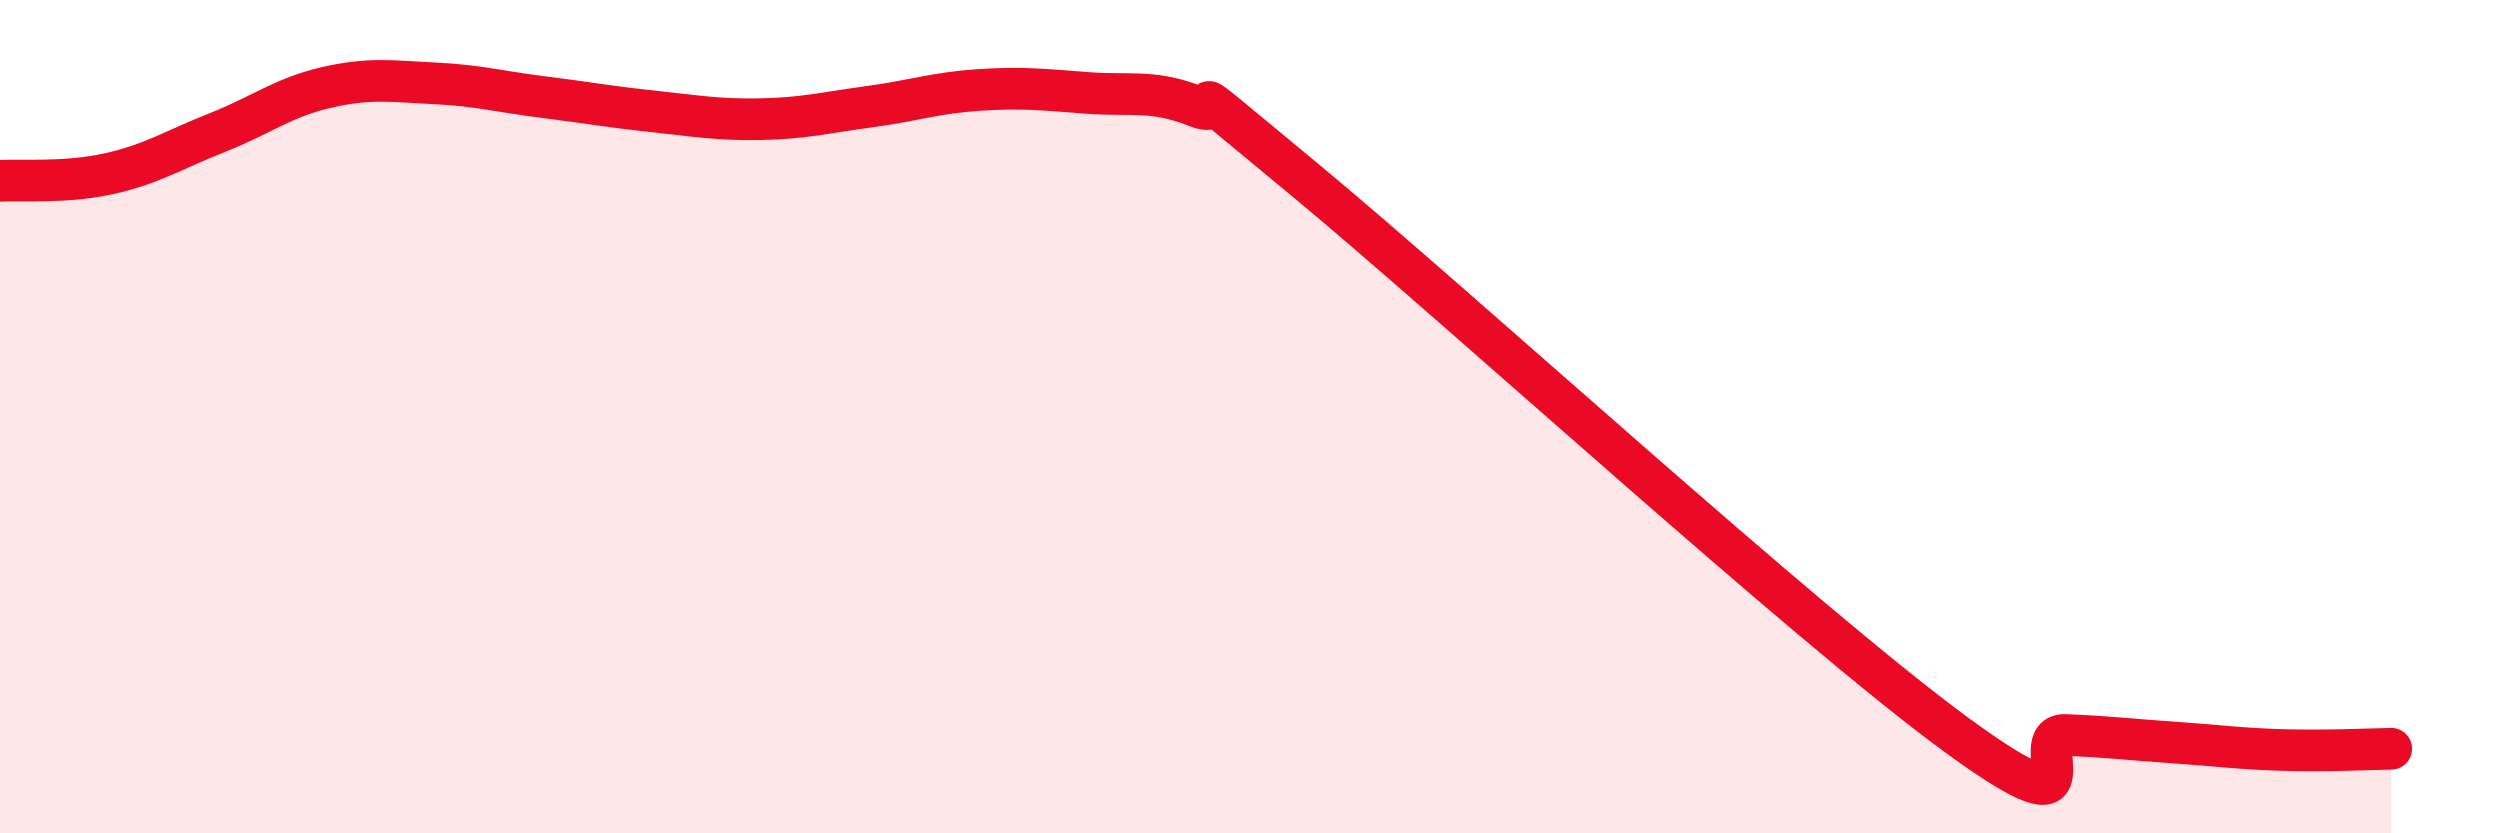
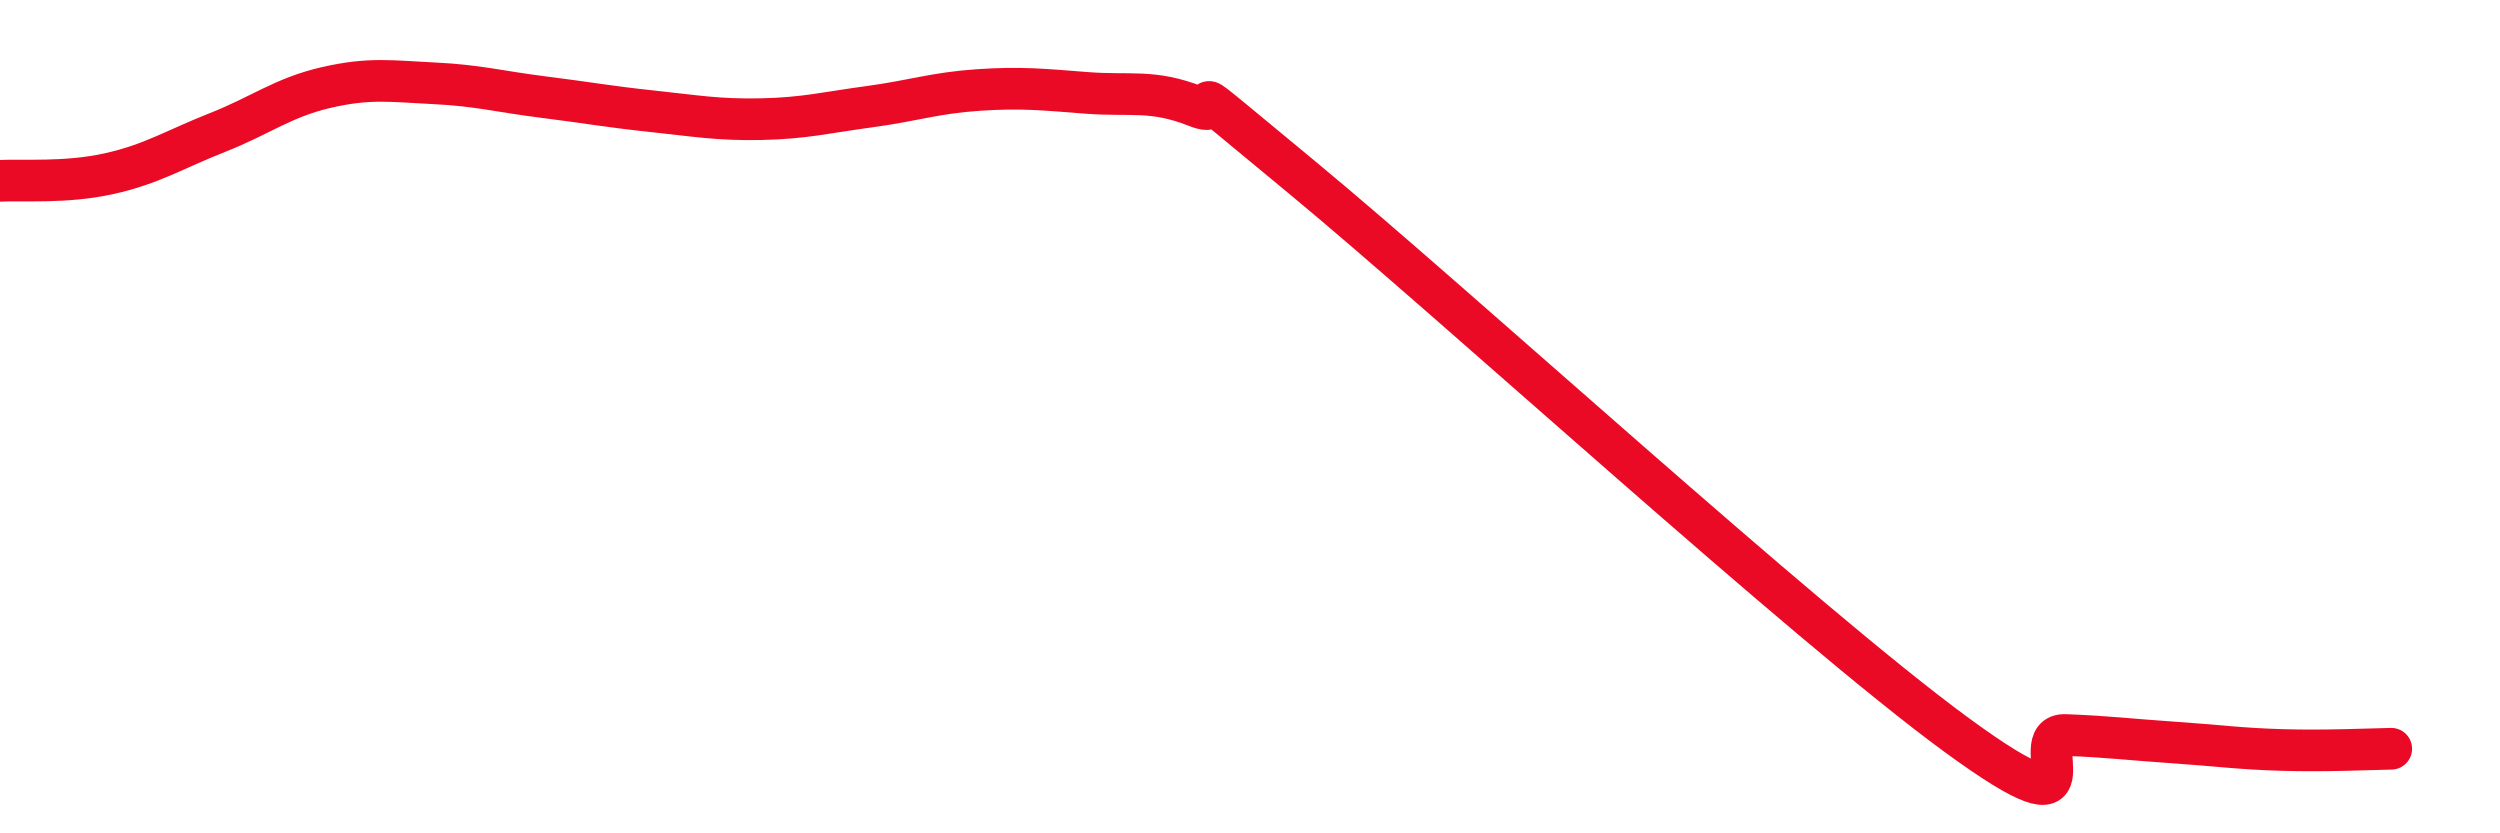
<svg xmlns="http://www.w3.org/2000/svg" width="60" height="20" viewBox="0 0 60 20">
-   <path d="M 0,4.34 C 0.52,4.31 1.57,4.4 2.61,4.17 C 3.65,3.94 4.18,3.59 5.22,3.18 C 6.26,2.77 6.79,2.34 7.83,2.1 C 8.87,1.86 9.39,1.95 10.43,2 C 11.47,2.05 12,2.2 13.04,2.33 C 14.08,2.46 14.61,2.56 15.65,2.67 C 16.69,2.78 17.22,2.88 18.26,2.86 C 19.3,2.84 19.83,2.7 20.87,2.56 C 21.91,2.42 22.44,2.23 23.48,2.16 C 24.52,2.09 25.05,2.15 26.09,2.23 C 27.13,2.31 27.66,2.14 28.7,2.55 C 29.74,2.96 27.65,1.28 31.3,4.3 C 34.95,7.32 43.31,14.97 46.96,17.64 C 50.61,20.31 48.53,17.6 49.57,17.64 C 50.61,17.68 51.13,17.75 52.17,17.82 C 53.21,17.89 53.74,17.97 54.78,18 C 55.82,18.03 56.87,17.98 57.39,17.97L57.39 20L0 20Z" fill="#EB0A25" opacity="0.1" stroke-linecap="round" stroke-linejoin="round" />
  <path d="M 0,4.34 C 0.52,4.31 1.57,4.4 2.61,4.17 C 3.65,3.94 4.18,3.59 5.22,3.18 C 6.26,2.77 6.79,2.34 7.83,2.1 C 8.87,1.86 9.39,1.95 10.43,2 C 11.47,2.05 12,2.2 13.04,2.33 C 14.08,2.46 14.61,2.56 15.65,2.67 C 16.69,2.78 17.22,2.88 18.26,2.86 C 19.3,2.84 19.83,2.7 20.87,2.56 C 21.91,2.42 22.44,2.23 23.48,2.16 C 24.52,2.09 25.05,2.15 26.09,2.23 C 27.13,2.31 27.66,2.14 28.7,2.55 C 29.74,2.96 27.65,1.28 31.3,4.3 C 34.95,7.32 43.31,14.97 46.96,17.64 C 50.61,20.31 48.53,17.6 49.57,17.64 C 50.61,17.68 51.13,17.75 52.17,17.82 C 53.21,17.89 53.74,17.97 54.78,18 C 55.82,18.03 56.87,17.98 57.39,17.97" stroke="#EB0A25" stroke-width="1" fill="none" stroke-linecap="round" stroke-linejoin="round" />
</svg>